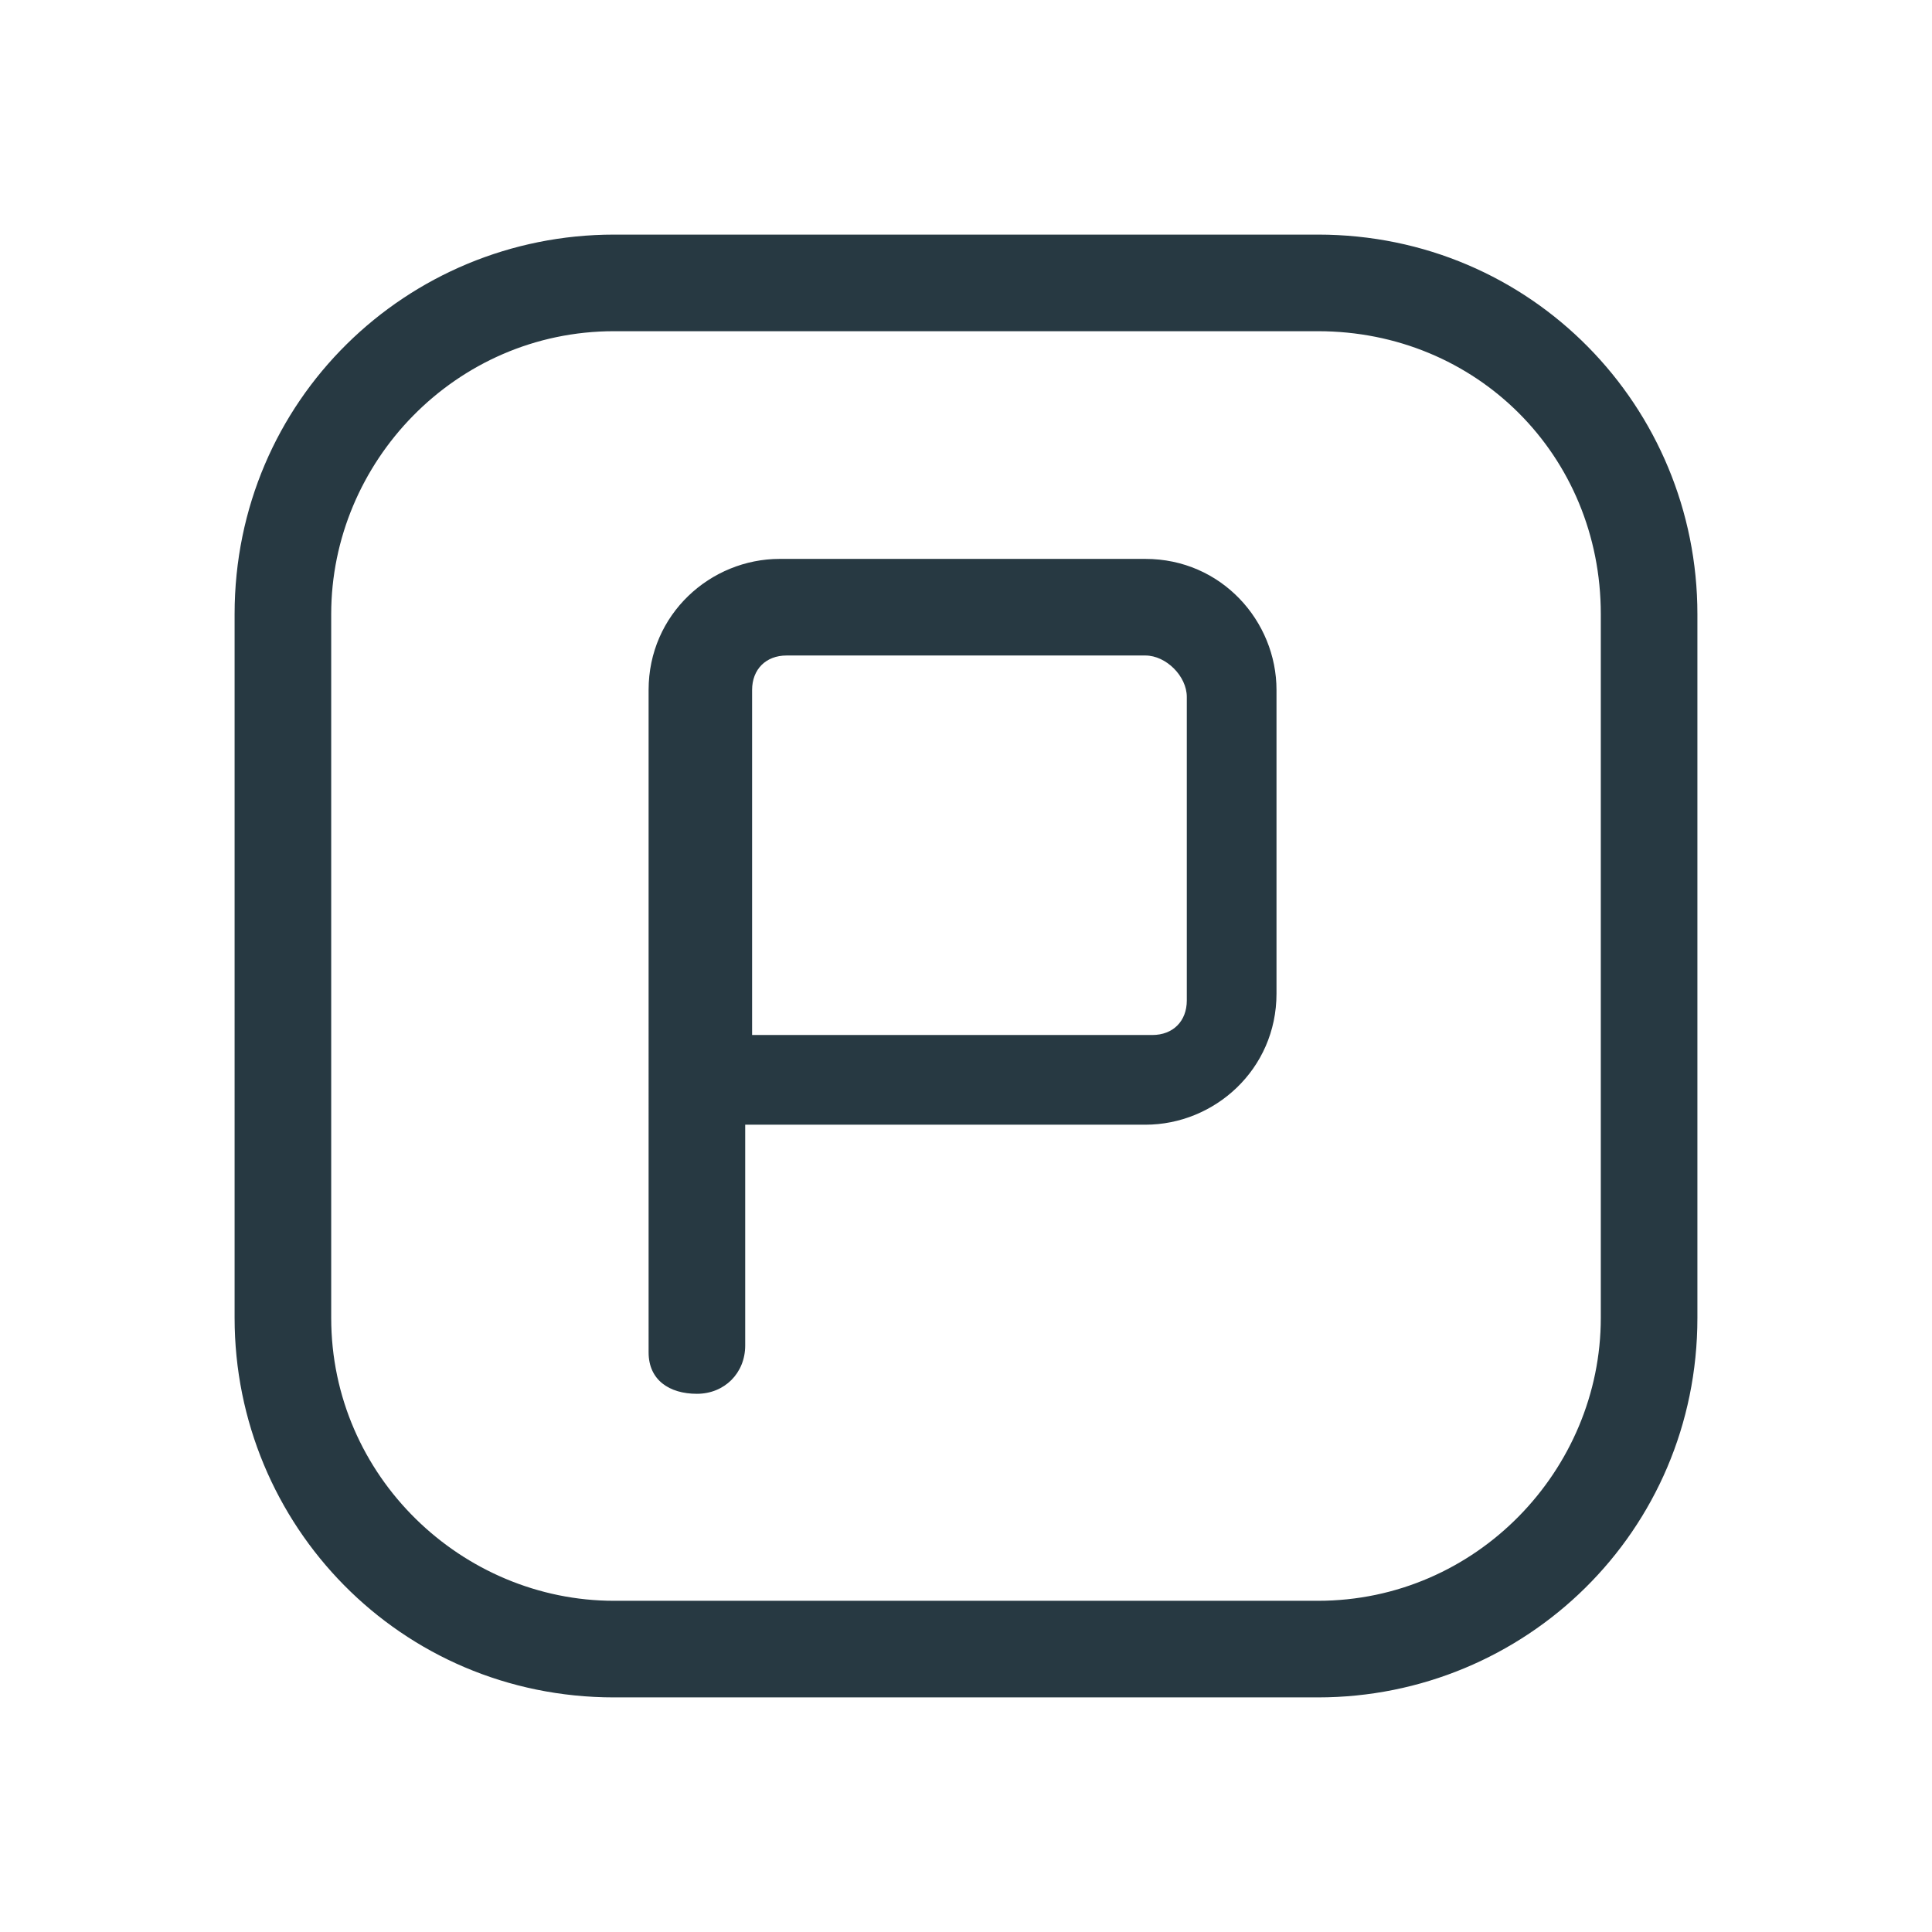
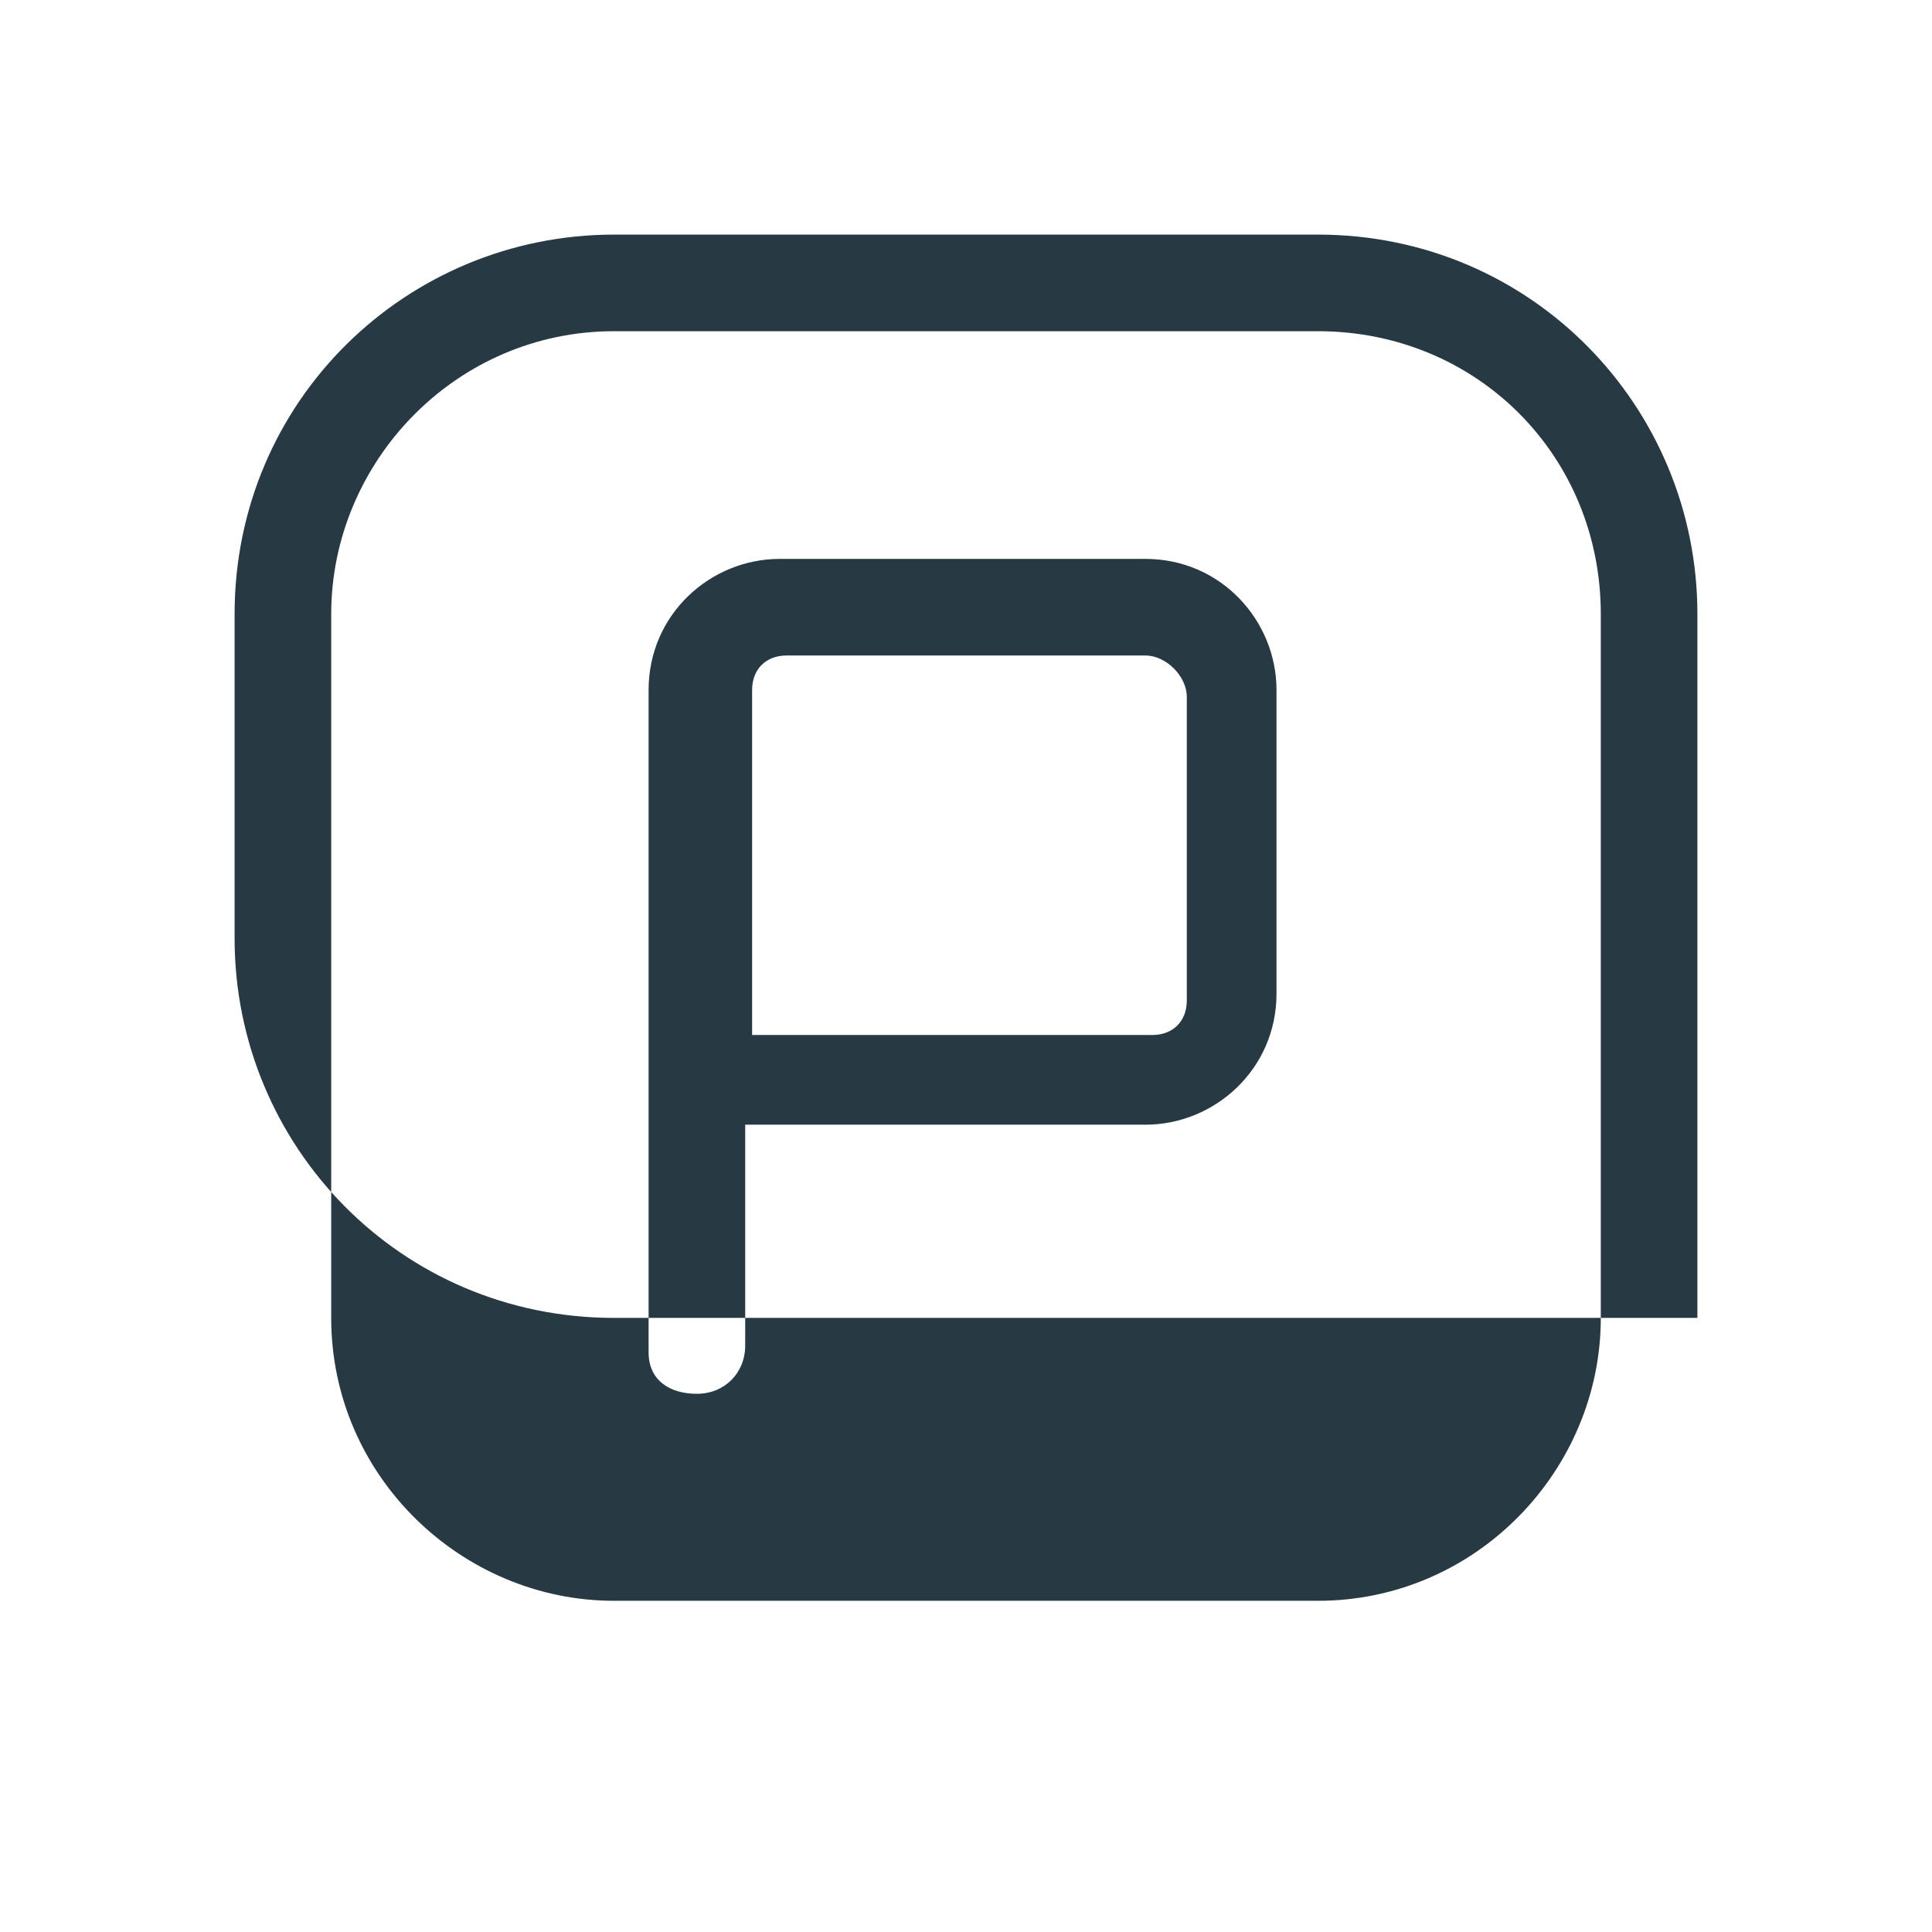
<svg xmlns="http://www.w3.org/2000/svg" xml:space="preserve" style="enable-background:new 0 0 28 28" viewBox="0 0 28 28" width="28" height="28">
-   <path d="M16.6 9.5h-5.2c-.3 0-.5.2-.5.5v5h5.8c.3 0 .5-.2.5-.5v-4.4c0-.3-.3-.6-.6-.6zm0-1.4c1.1 0 1.9.9 1.9 1.9v4.4c0 1.1-.9 1.9-1.9 1.9h-5.8v3.2c0 .4-.3.7-.7.7s-.7-.2-.7-.6V10c0-1.1.9-1.9 1.9-1.9h5.3zm2.5-3.3H8.9c-2.3 0-4.1 1.9-4.1 4.1v10.2c0 2.3 1.9 4.1 4.1 4.1h10.2c2.3 0 4.1-1.9 4.1-4.1V8.9c0-2.3-1.8-4.1-4.1-4.1zm0-1.4c3.1 0 5.5 2.5 5.5 5.5v10.2c0 3.1-2.5 5.5-5.5 5.5H8.9c-3.1 0-5.5-2.5-5.5-5.5V8.9c0-3.1 2.5-5.5 5.5-5.5h10.2z" style="fill-rule:evenodd;clip-rule:evenodd;fill:#273942" />
+   <path d="M16.6 9.5h-5.2c-.3 0-.5.2-.5.5v5h5.8c.3 0 .5-.2.5-.5v-4.4c0-.3-.3-.6-.6-.6zm0-1.4c1.1 0 1.9.9 1.9 1.9v4.4c0 1.1-.9 1.9-1.9 1.9h-5.8v3.2c0 .4-.3.7-.7.7s-.7-.2-.7-.6V10c0-1.1.9-1.9 1.9-1.9h5.3zm2.5-3.3H8.9c-2.3 0-4.1 1.9-4.1 4.1v10.2c0 2.3 1.9 4.1 4.1 4.1h10.2c2.3 0 4.1-1.9 4.1-4.1V8.9c0-2.3-1.8-4.1-4.1-4.1zm0-1.4c3.1 0 5.5 2.5 5.5 5.5v10.2H8.9c-3.1 0-5.5-2.5-5.5-5.5V8.9c0-3.1 2.5-5.5 5.5-5.5h10.2z" style="fill-rule:evenodd;clip-rule:evenodd;fill:#273942" />
</svg>